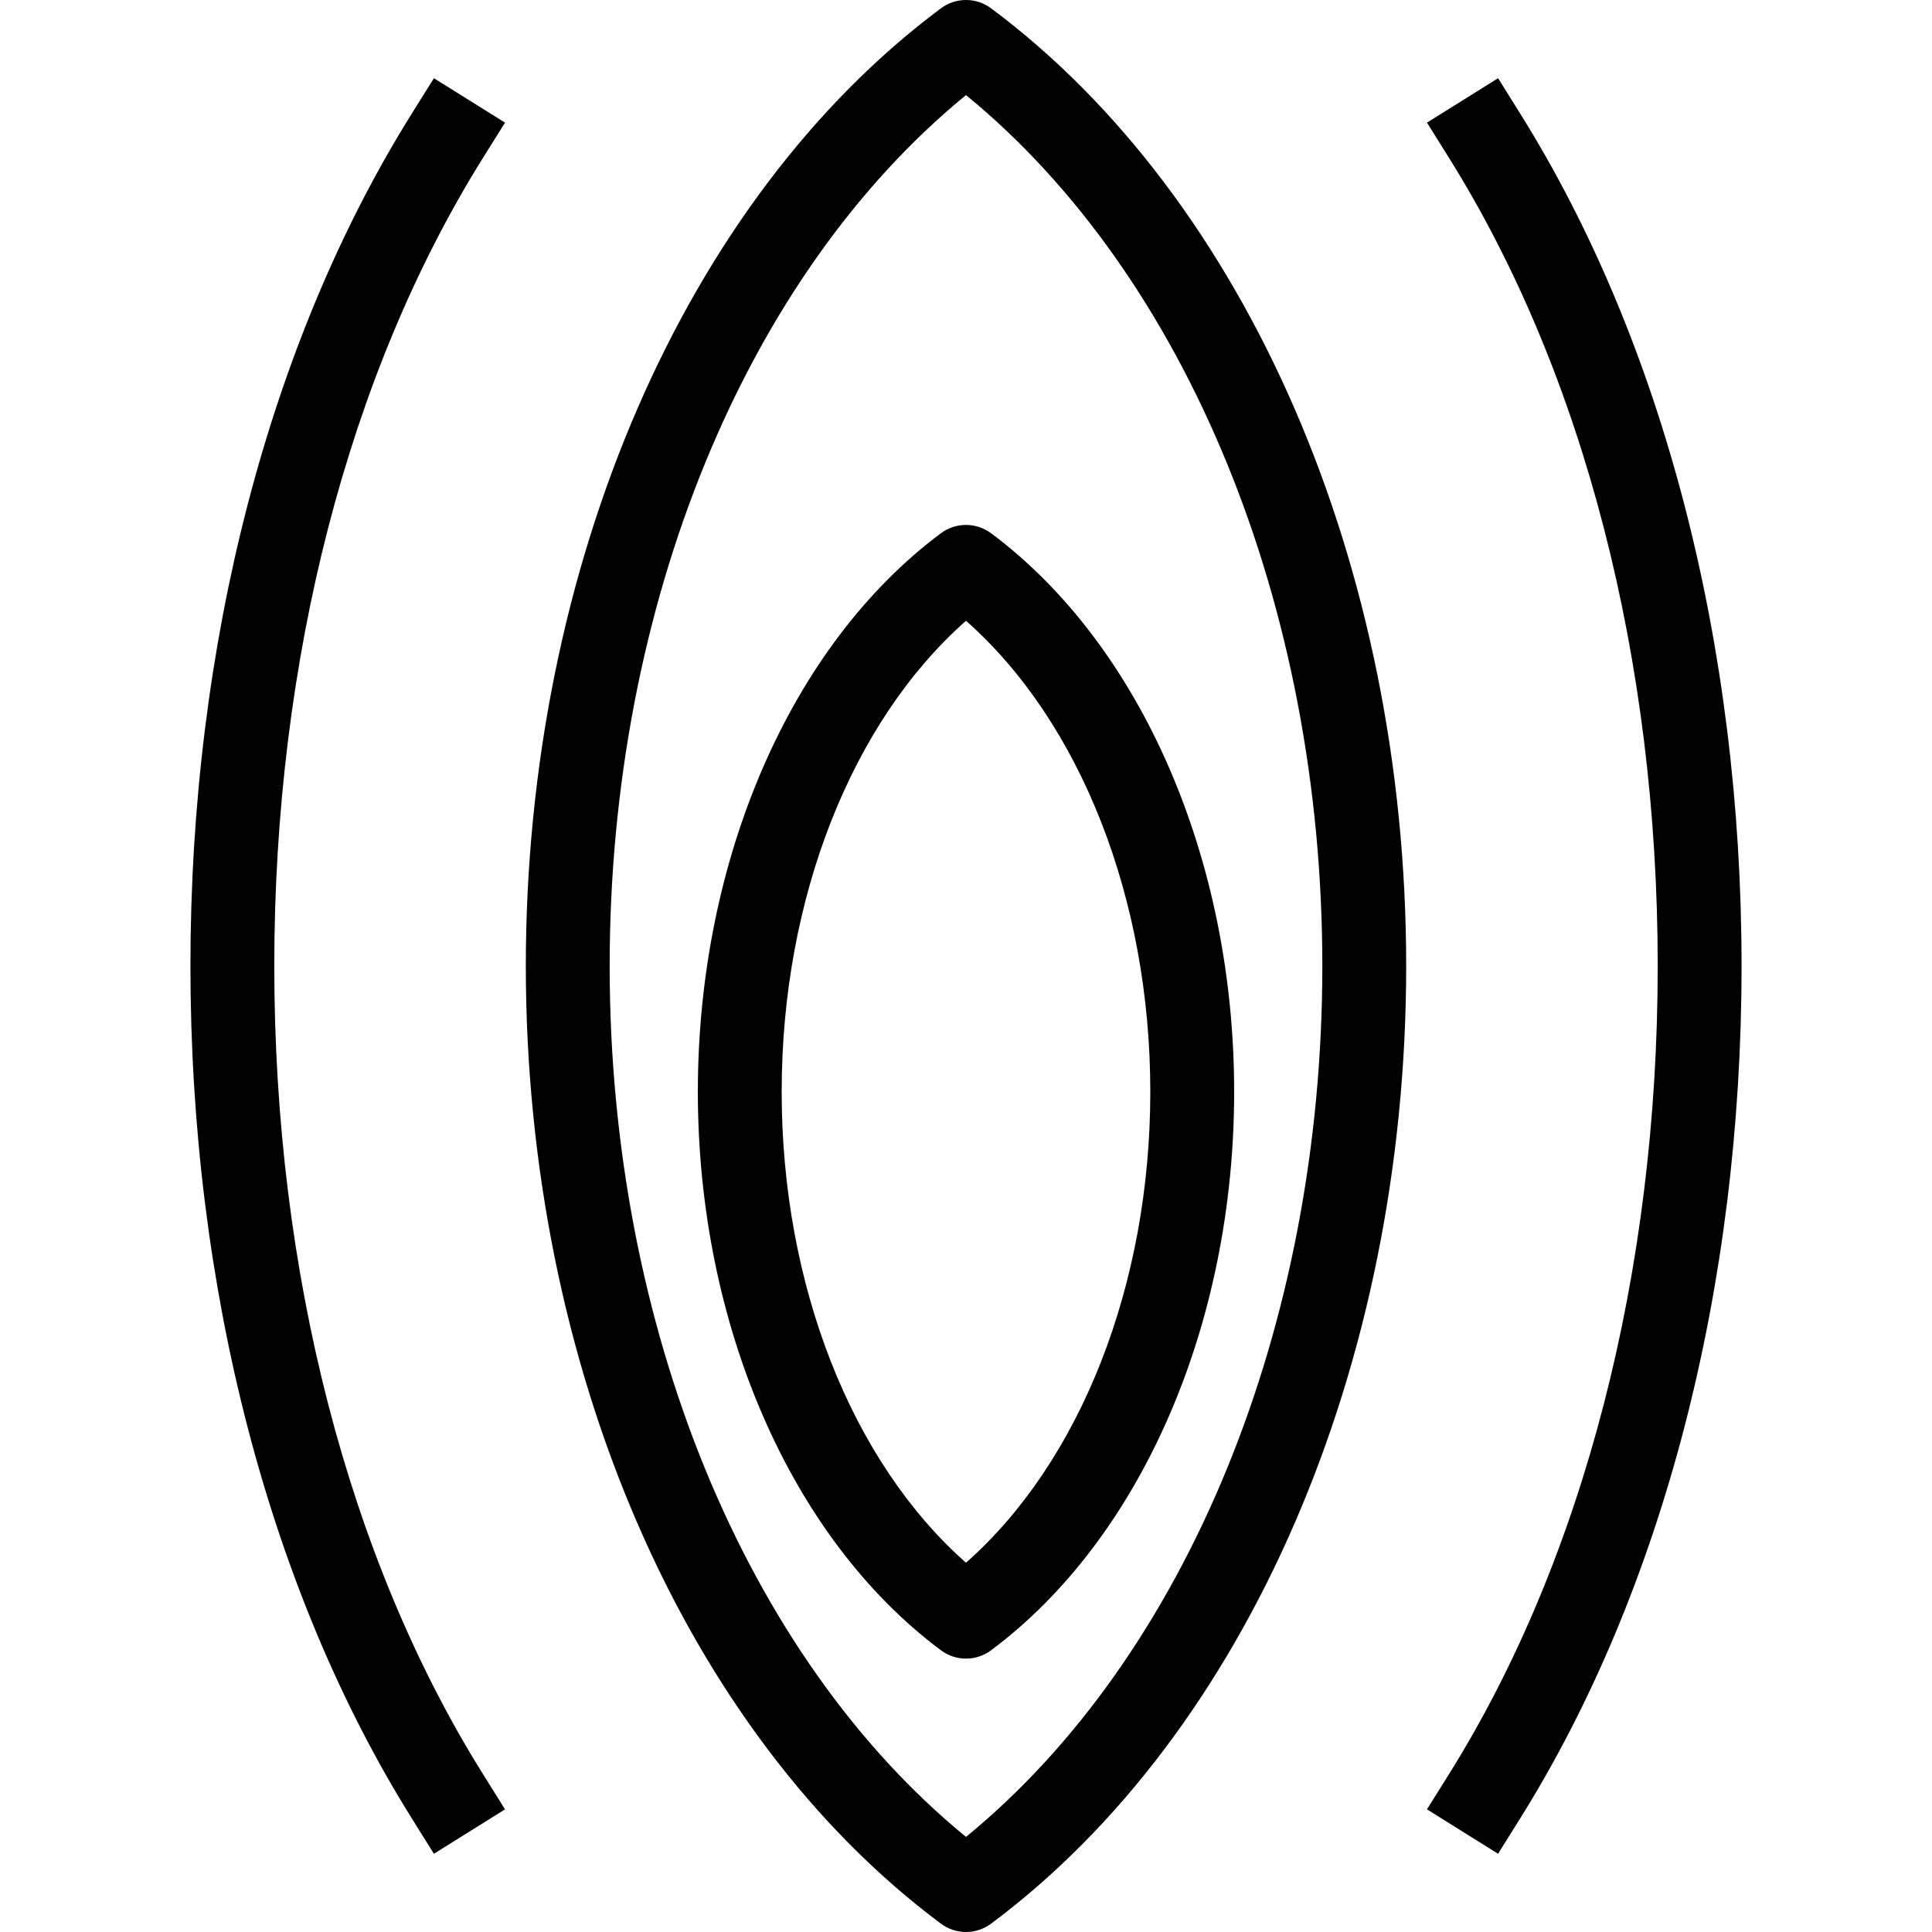
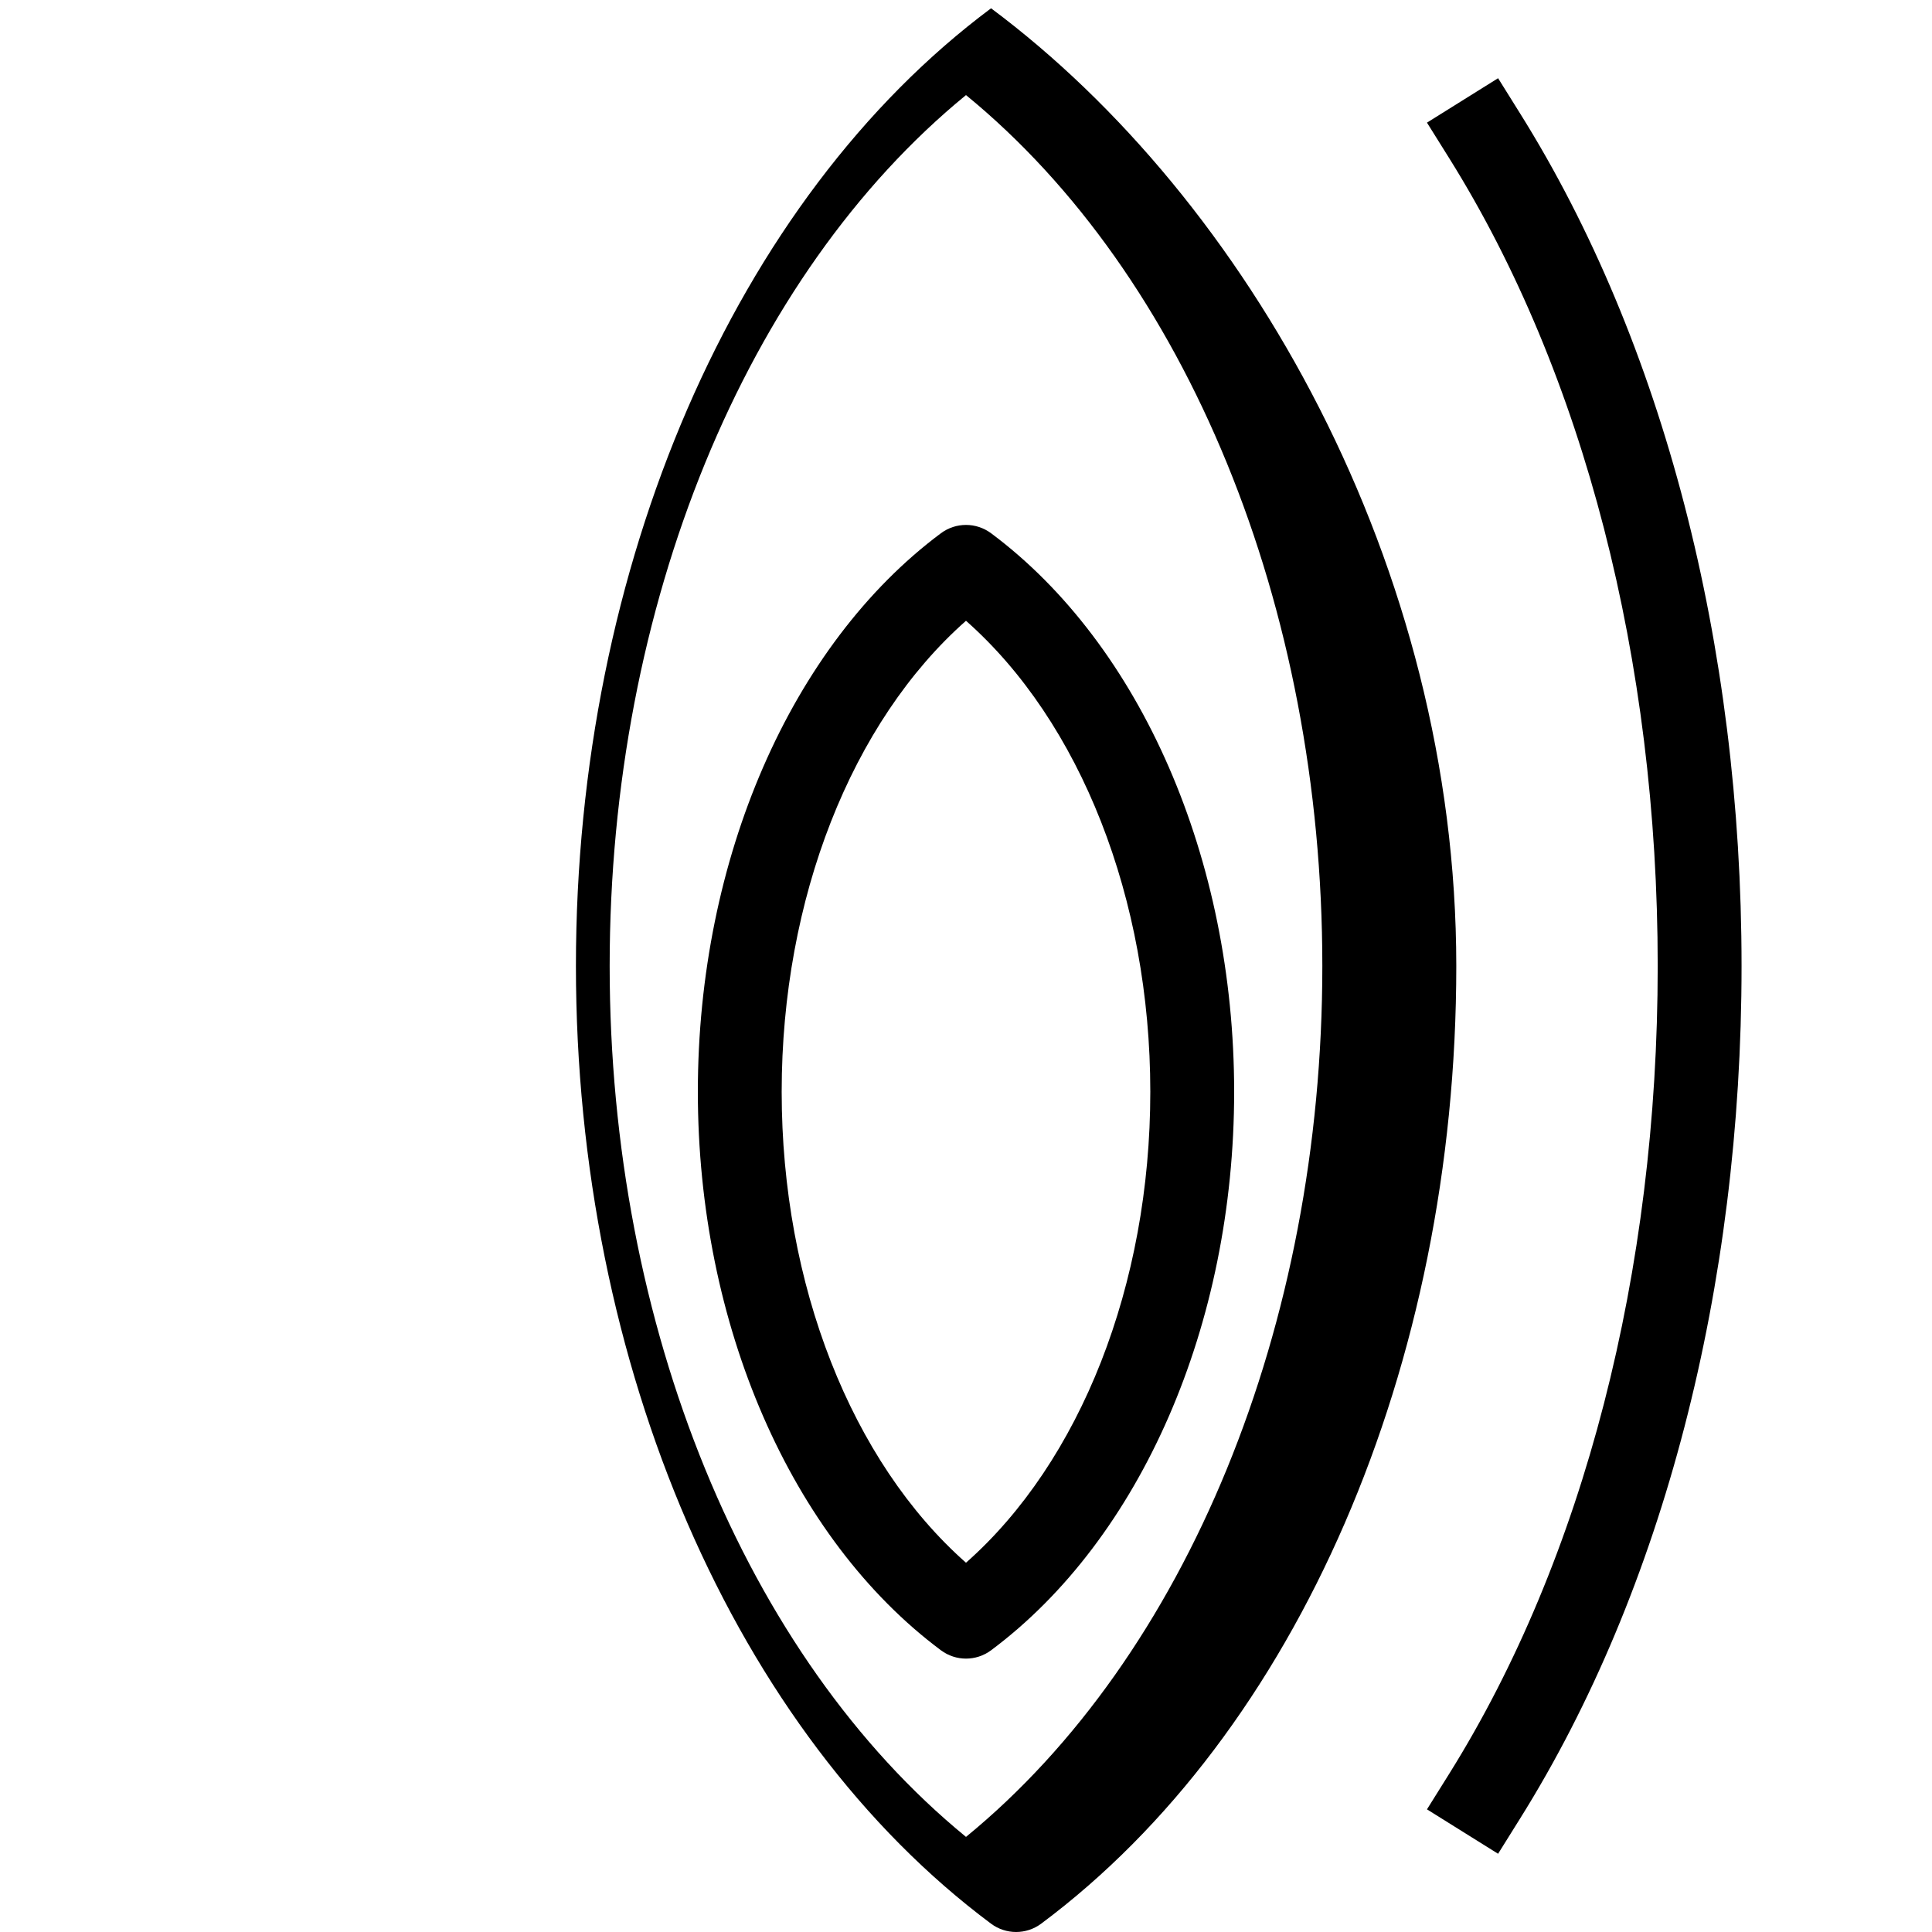
<svg xmlns="http://www.w3.org/2000/svg" fill="#000000" height="800px" width="800px" version="1.1" id="Layer_1" viewBox="0 0 186.204 186.204" xml:space="preserve">
  <g>
    <g>
      <g>
-         <path d="M95.517,0.799c-1.428-1.065-3.401-1.065-4.829,0c-24.681,18.399-40.01,53.768-40.01,92.302s15.329,73.903,40.009,92.302     c0.714,0.533,1.566,0.801,2.415,0.801c0.848,0,1.701-0.268,2.415-0.801c24.68-18.399,40.009-53.768,40.009-92.302     S120.197,19.198,95.517,0.799z M93.102,177.038c-21.255-17.393-34.343-49.203-34.343-83.937     c0-34.734,13.087-66.544,34.343-83.937c21.255,17.393,34.343,49.203,34.343,83.937S114.357,159.645,93.102,177.038z" />
+         <path d="M95.517,0.799c-24.681,18.399-40.01,53.768-40.01,92.302s15.329,73.903,40.009,92.302     c0.714,0.533,1.566,0.801,2.415,0.801c0.848,0,1.701-0.268,2.415-0.801c24.68-18.399,40.009-53.768,40.009-92.302     S120.197,19.198,95.517,0.799z M93.102,177.038c-21.255-17.393-34.343-49.203-34.343-83.937     c0-34.734,13.087-66.544,34.343-83.937c21.255,17.393,34.343,49.203,34.343,83.937S114.357,159.645,93.102,177.038z" />
        <path d="M90.687,51.391c-14.453,10.776-23.429,31.4-23.429,53.831c0,22.431,8.977,43.055,23.429,53.831     c0.718,0.533,1.566,0.802,2.415,0.802c0.848,0,1.697-0.268,2.415-0.801c14.453-10.776,23.429-31.4,23.429-53.831     c0-22.431-8.977-43.055-23.429-53.831C94.08,50.326,92.123,50.326,90.687,51.391z M110.865,105.222     c0,18.608-6.739,35.657-17.764,45.392c-11.024-9.734-17.764-26.783-17.764-45.392s6.739-35.657,17.764-45.392     C104.126,69.565,110.865,86.614,110.865,105.222z" />
-         <path d="M48.673,11.819l-6.854-4.281l-2.139,3.425C25.926,32.964,18.354,62.135,18.354,93.101s7.572,60.137,21.326,82.138     l2.139,3.425l6.854-4.281l-2.143-3.429c-12.958-20.731-20.095-48.378-20.095-77.853c0-29.475,7.138-57.122,20.095-77.853     L48.673,11.819z" />
        <path d="M146.523,10.963l-2.139-3.425l-6.854,4.281l2.143,3.429c12.958,20.731,20.095,48.379,20.095,77.853     s-7.138,57.122-20.095,77.853l-2.143,3.429l6.854,4.281l2.139-3.425c13.755-22.001,21.326-51.172,21.326-82.138     S160.278,32.964,146.523,10.963z" />
      </g>
    </g>
  </g>
</svg>